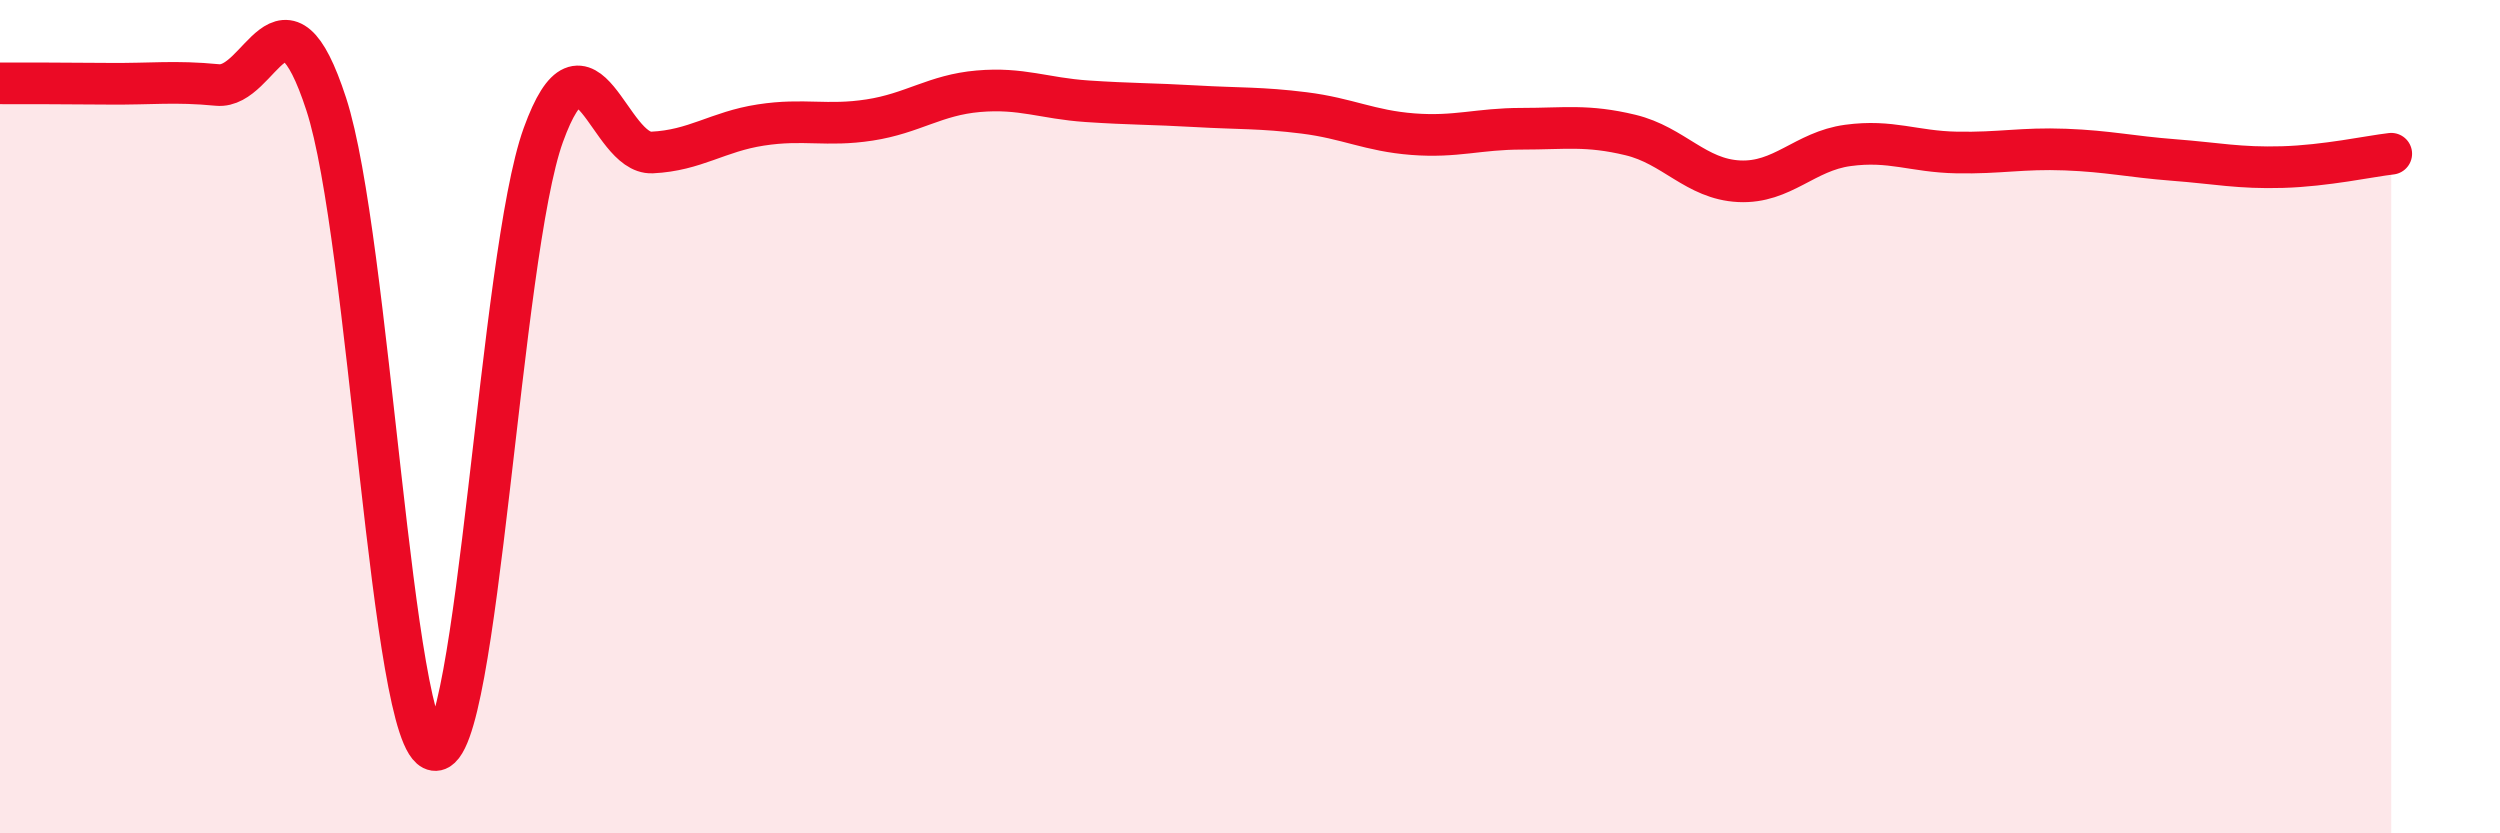
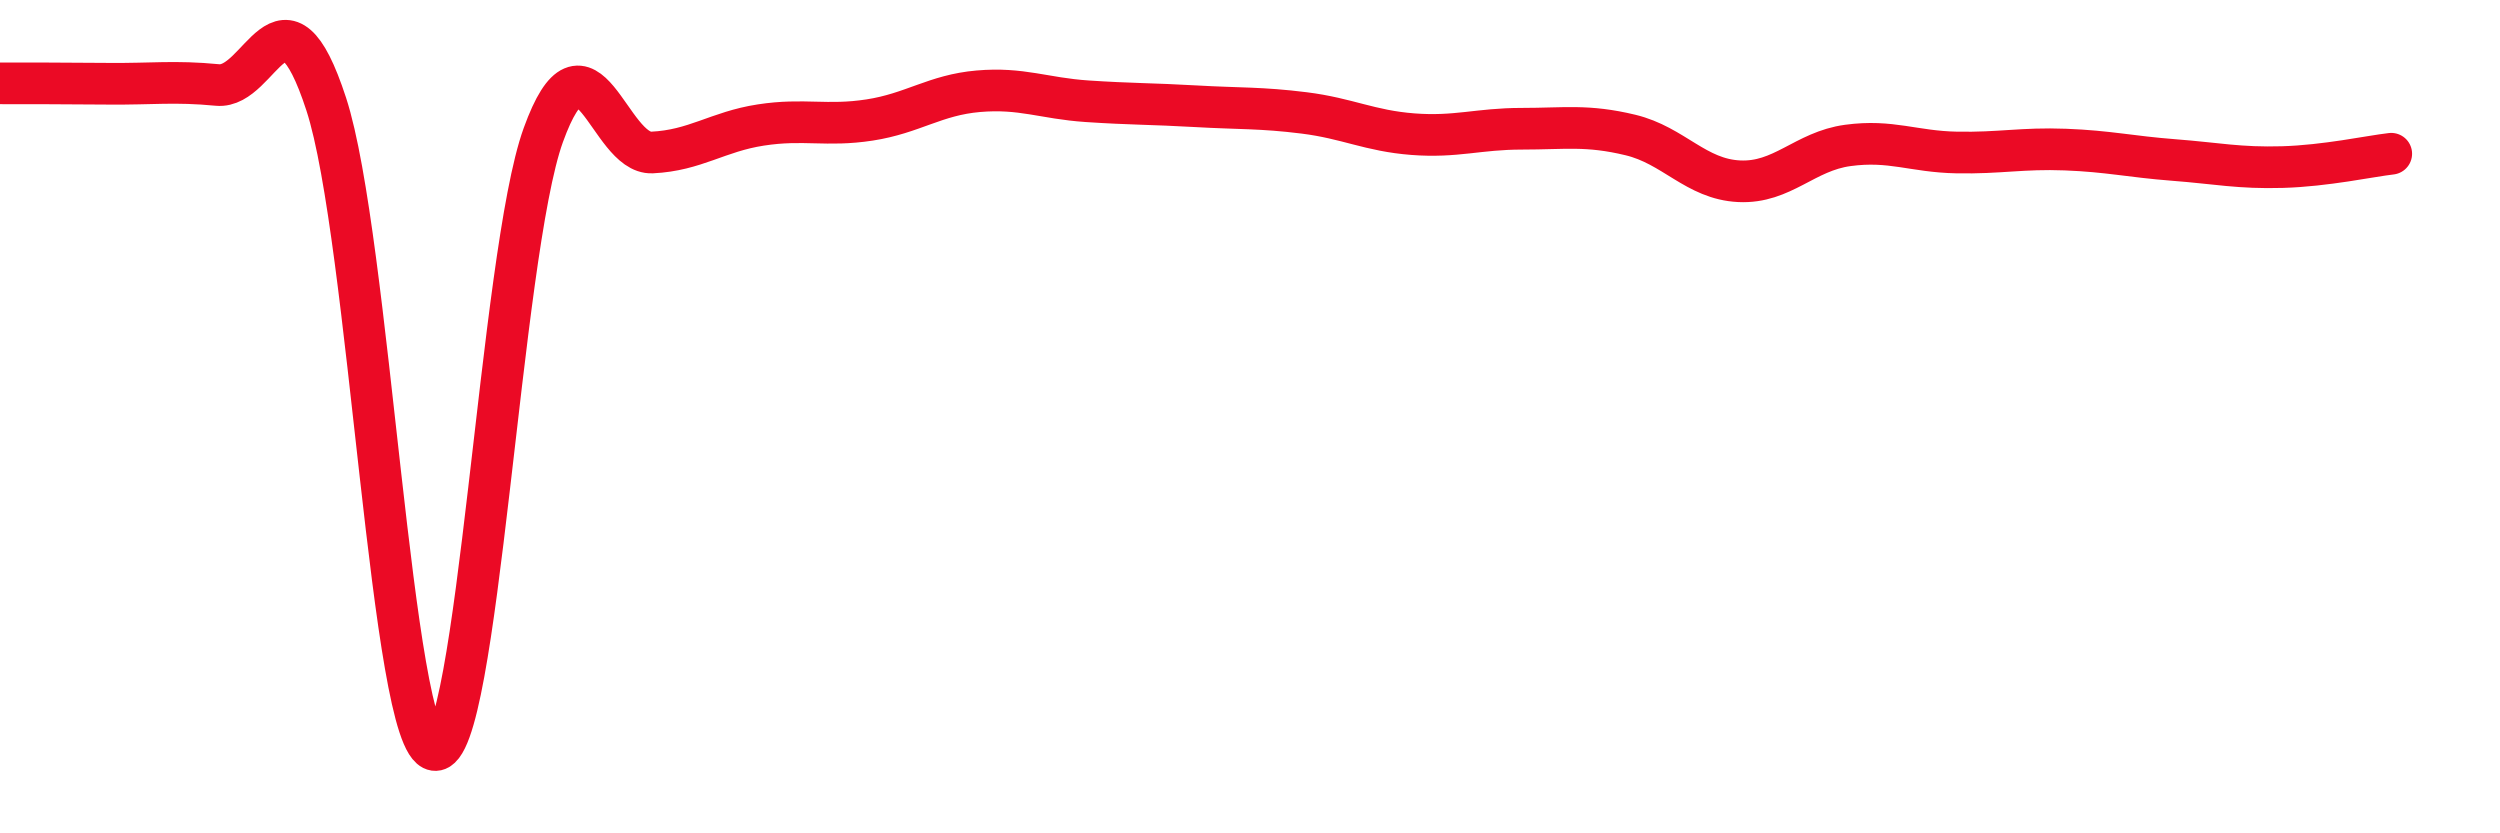
<svg xmlns="http://www.w3.org/2000/svg" width="60" height="20" viewBox="0 0 60 20">
-   <path d="M 0,2 C 0.52,2 1.57,2 2.61,2.01 C 3.65,2.02 4.18,1.94 5.22,2.04 C 6.26,2.14 6.79,-0.69 7.83,2.5 C 8.87,5.69 9.39,17.85 10.43,18 C 11.47,18.15 12,6.11 13.04,3.24 C 14.08,0.37 14.61,3.71 15.65,3.66 C 16.69,3.61 17.22,3.16 18.26,3 C 19.3,2.84 19.83,3.04 20.87,2.88 C 21.91,2.72 22.44,2.28 23.48,2.19 C 24.52,2.1 25.05,2.36 26.09,2.43 C 27.13,2.5 27.66,2.49 28.7,2.55 C 29.74,2.61 30.26,2.58 31.3,2.71 C 32.34,2.84 32.87,3.14 33.91,3.22 C 34.95,3.3 35.48,3.09 36.52,3.09 C 37.56,3.09 38.09,2.99 39.13,3.24 C 40.17,3.49 40.7,4.3 41.74,4.35 C 42.78,4.4 43.31,3.63 44.35,3.49 C 45.39,3.35 45.92,3.64 46.96,3.66 C 48,3.68 48.53,3.55 49.57,3.59 C 50.61,3.63 51.13,3.76 52.17,3.84 C 53.21,3.92 53.74,4.04 54.78,4.01 C 55.82,3.98 56.87,3.75 57.39,3.69L57.39 20L0 20Z" fill="#EB0A25" opacity="0.1" stroke-linecap="round" stroke-linejoin="round" />
  <path d="M 0,2 C 0.52,2 1.57,2 2.61,2.01 C 3.65,2.02 4.18,1.94 5.22,2.04 C 6.26,2.14 6.79,-0.69 7.83,2.5 C 8.87,5.69 9.39,17.85 10.43,18 C 11.47,18.15 12,6.11 13.04,3.24 C 14.08,0.37 14.61,3.71 15.65,3.66 C 16.69,3.61 17.22,3.16 18.26,3 C 19.3,2.84 19.83,3.04 20.87,2.88 C 21.91,2.72 22.44,2.28 23.48,2.19 C 24.52,2.1 25.05,2.36 26.09,2.43 C 27.13,2.5 27.66,2.49 28.7,2.55 C 29.74,2.61 30.26,2.58 31.3,2.71 C 32.34,2.84 32.87,3.14 33.91,3.22 C 34.95,3.3 35.48,3.09 36.52,3.09 C 37.56,3.09 38.09,2.99 39.13,3.24 C 40.17,3.49 40.7,4.3 41.74,4.35 C 42.78,4.4 43.31,3.63 44.35,3.49 C 45.39,3.35 45.92,3.64 46.96,3.66 C 48,3.68 48.53,3.55 49.57,3.59 C 50.61,3.63 51.13,3.76 52.17,3.84 C 53.21,3.92 53.74,4.04 54.78,4.01 C 55.82,3.98 56.87,3.75 57.39,3.69" stroke="#EB0A25" stroke-width="1" fill="none" stroke-linecap="round" stroke-linejoin="round" />
</svg>